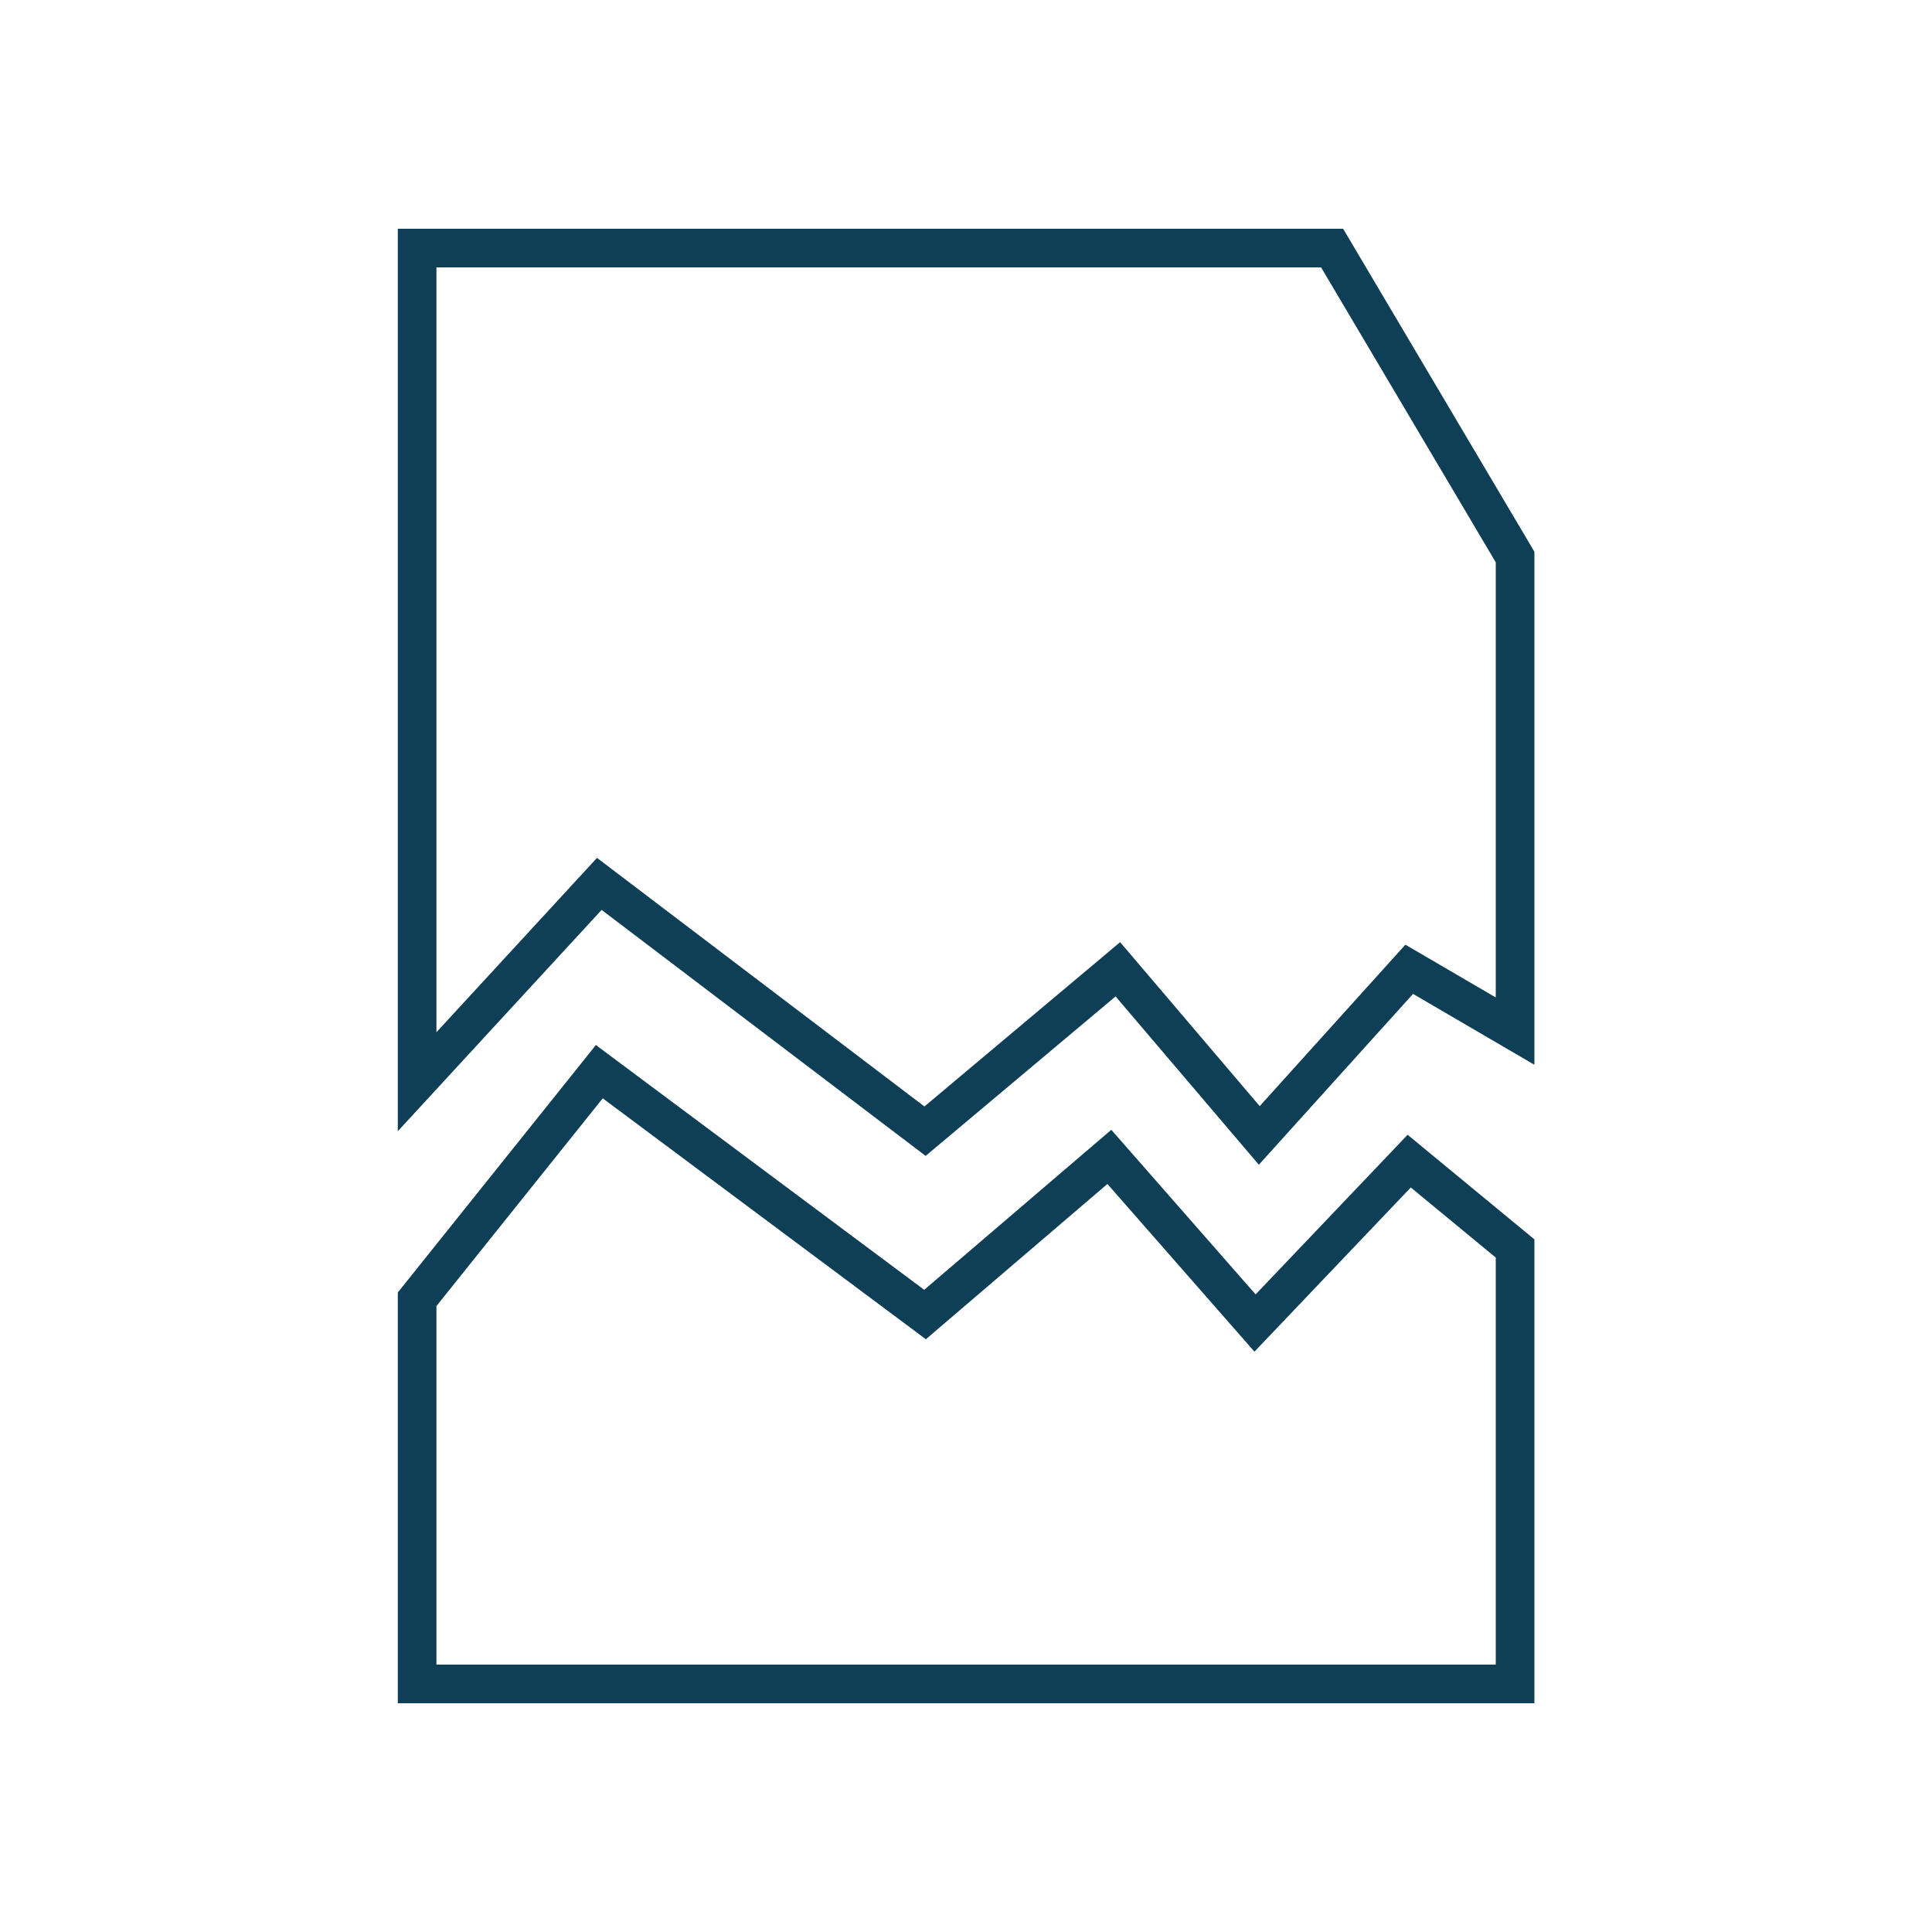
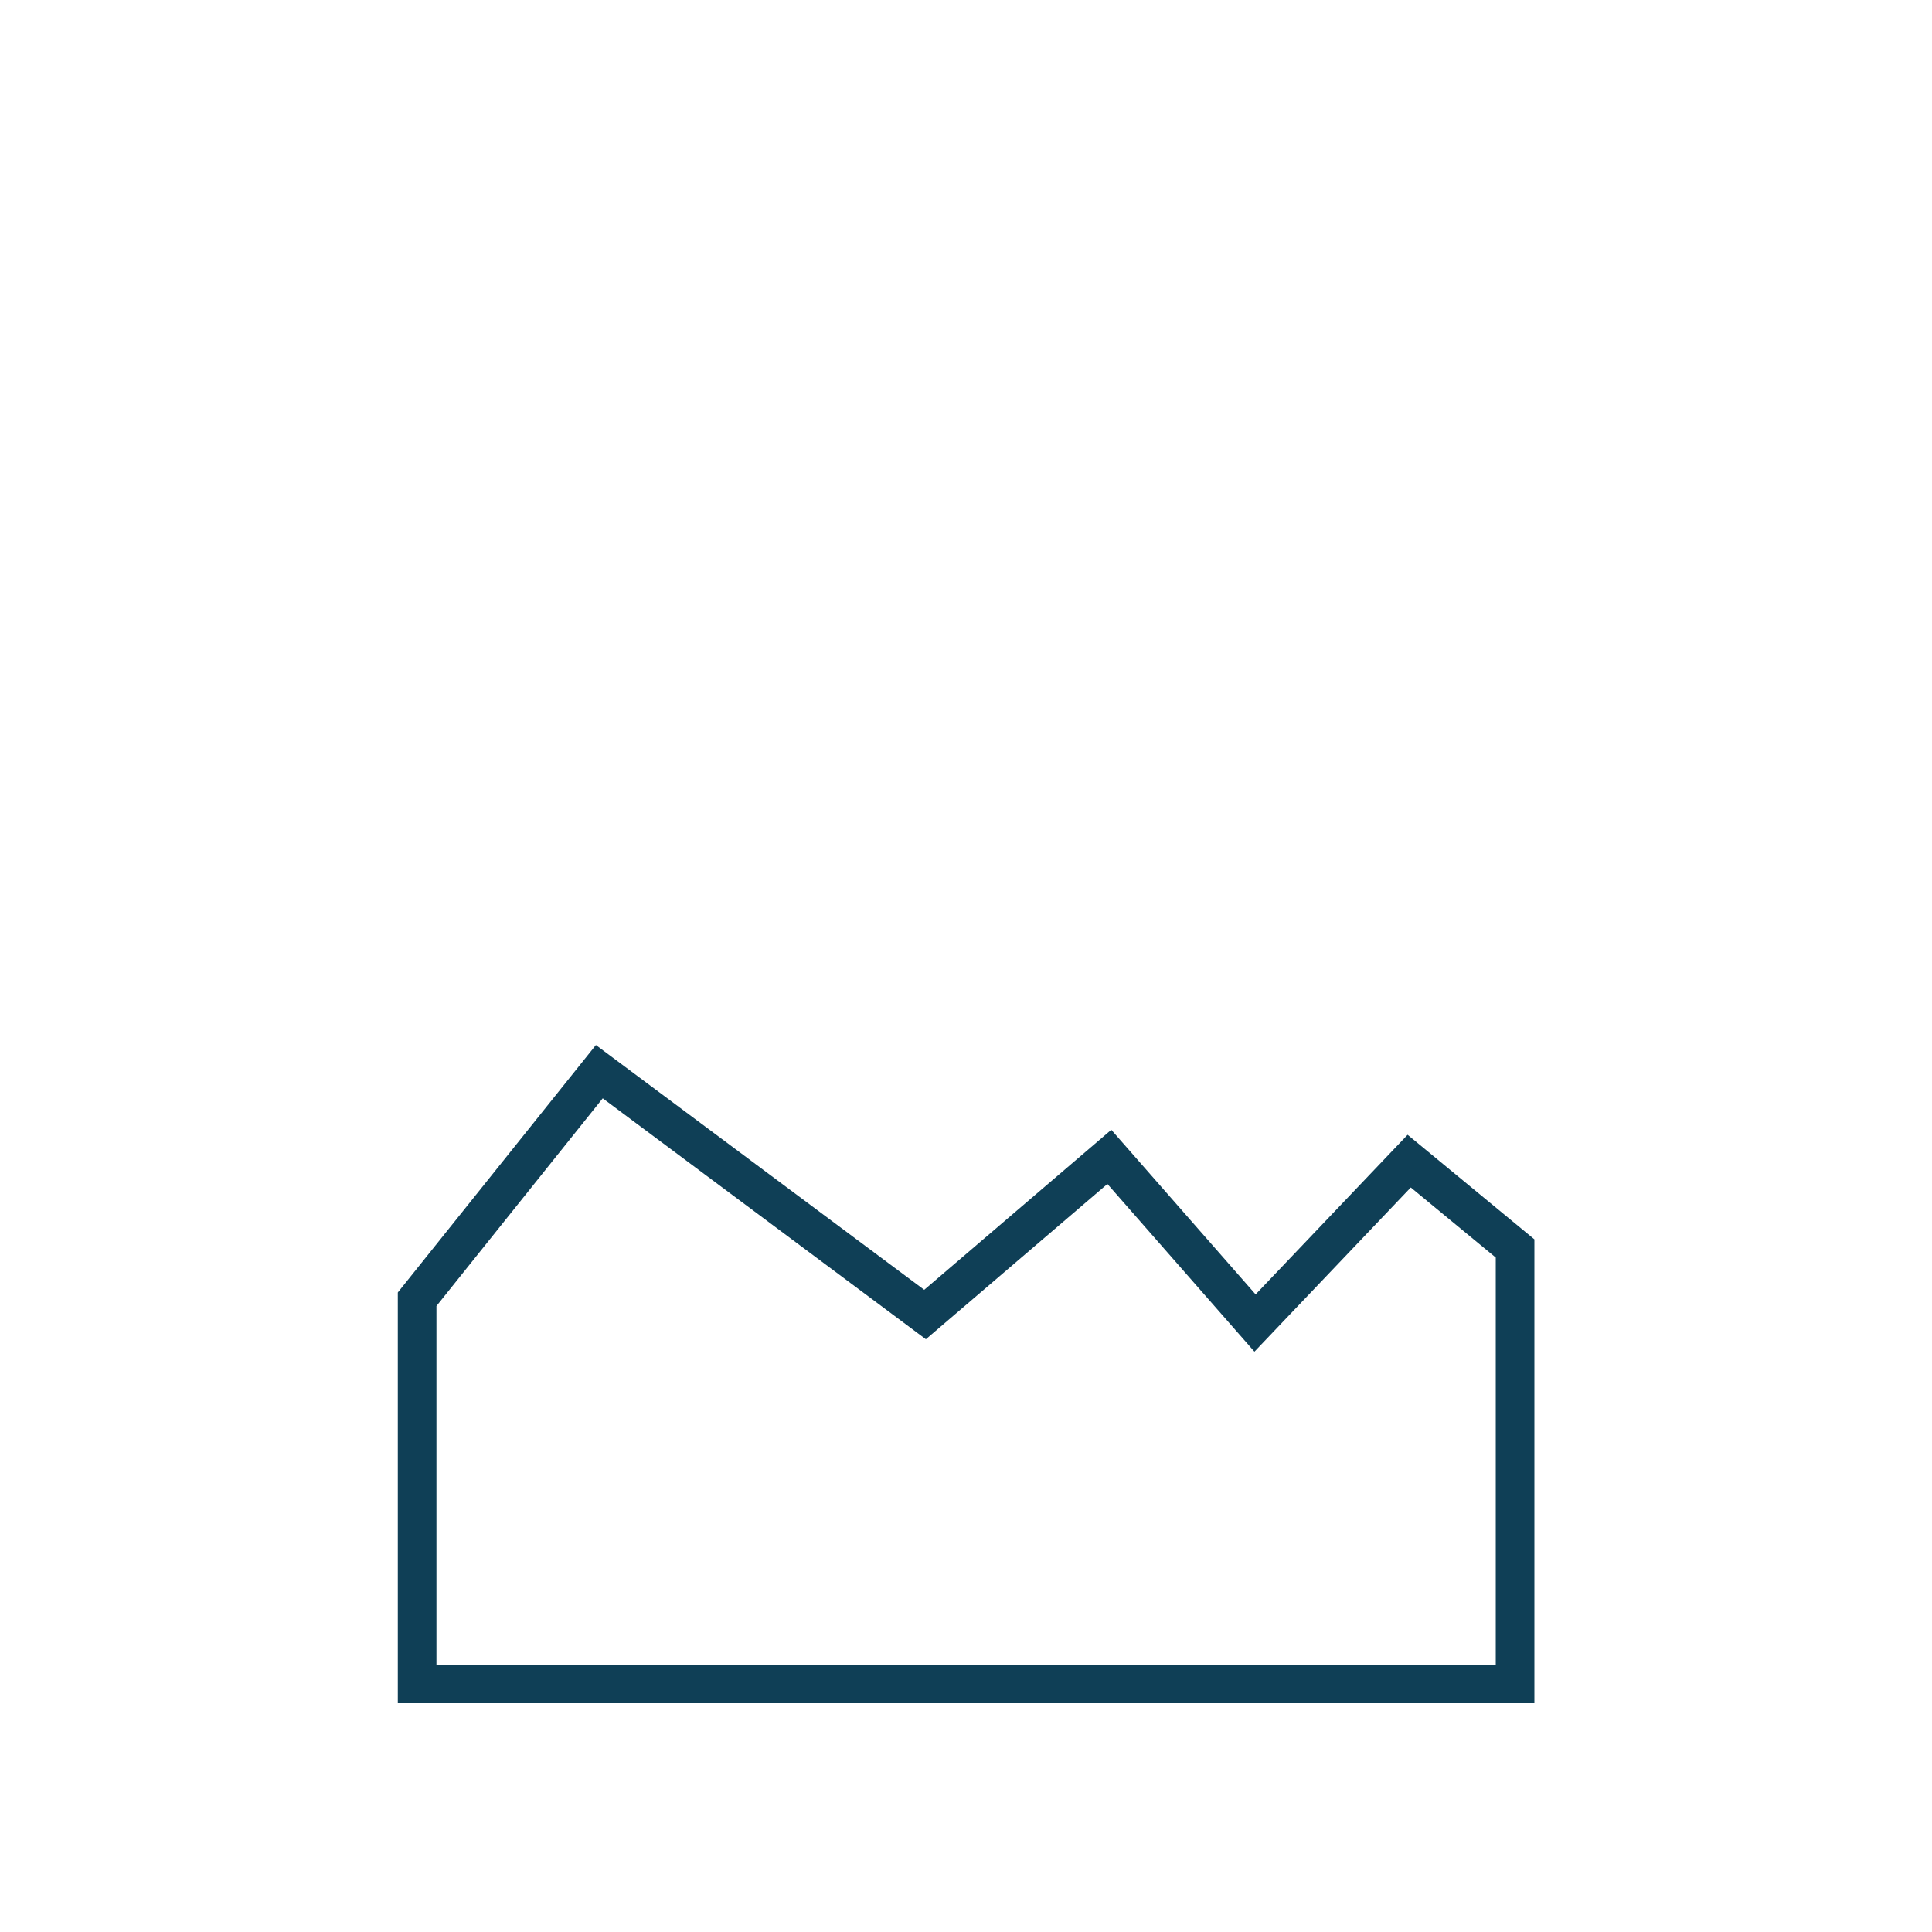
<svg xmlns="http://www.w3.org/2000/svg" id="data-loss" viewBox="0 0 100 100">
  <path id="damaged_file_1" data-name="damaged file 1" d="m31.02,55.47l16.86,12.57,9.54-8.16,7.54,8.6,7.98-8.38,5.48,4.52v22.54H21.59v-19.91l9.43-11.78Z" fill="none" fill-rule="evenodd" stroke="#0f3f56" stroke-width="2" />
-   <path id="damaged_file_1_copy" data-name="damaged file 1 copy" d="m72.94,50.17l-7.76,8.6-7.32-8.6-9.98,8.38-16.86-12.8-9.43,10.24V12.84h47.36l9.47,15.99v24.54l-5.48-3.2Z" fill="none" fill-rule="evenodd" stroke="#0f3f56" stroke-width="2" />
</svg>